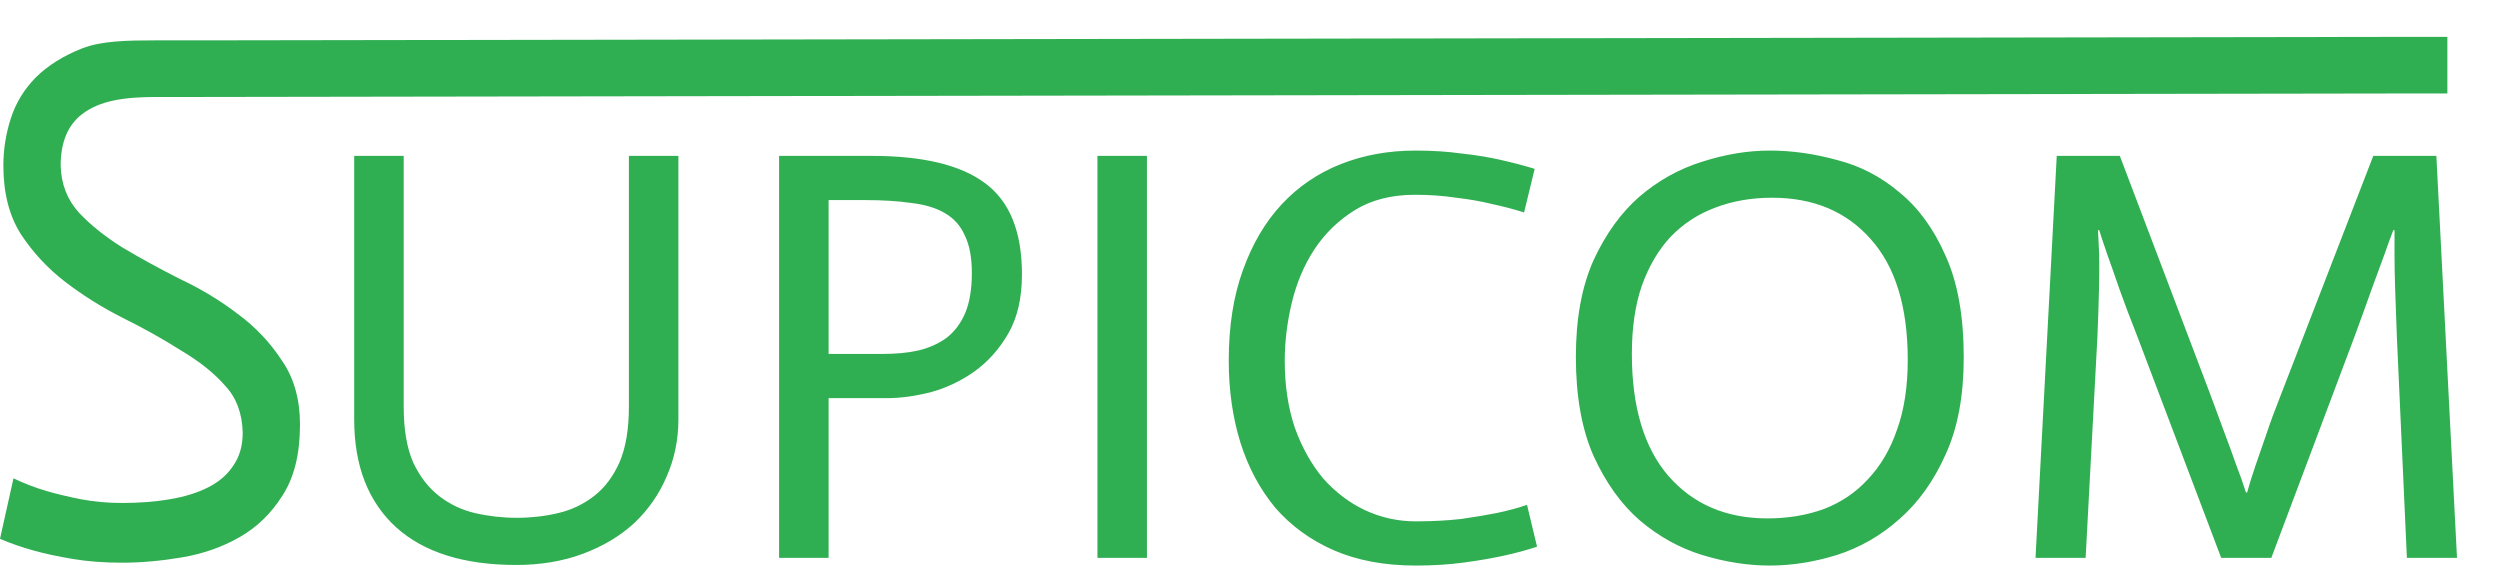
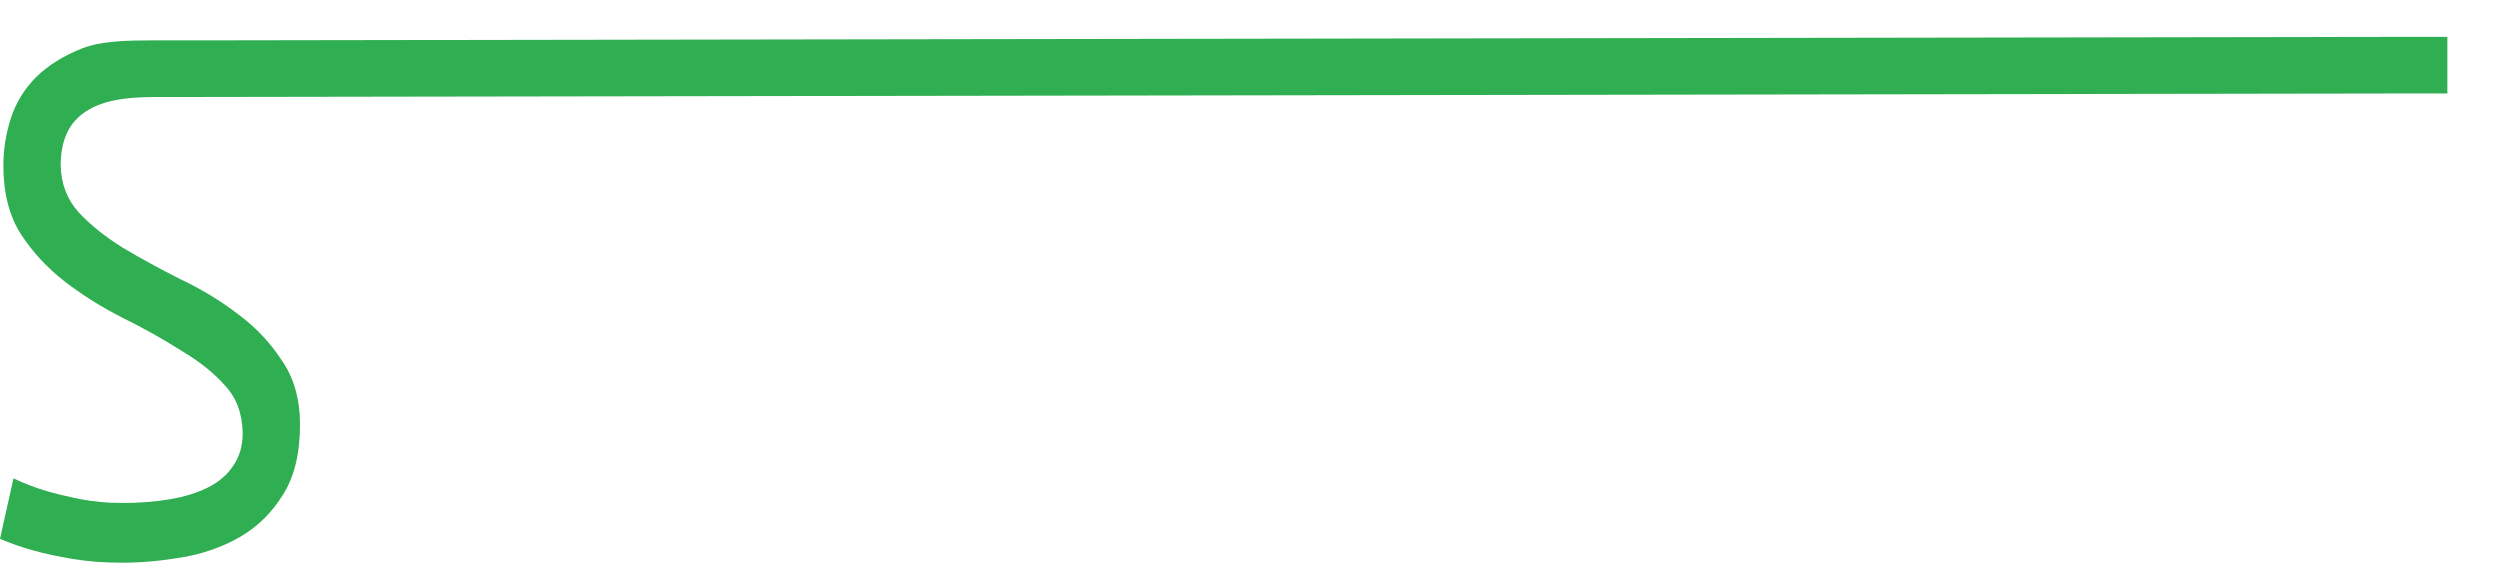
<svg xmlns="http://www.w3.org/2000/svg" width="475" height="108" viewBox="0 0 475 108" fill="none">
-   <path d="M76.704 29.616V77.328C76.704 81.584 77.301 85.093 78.496 87.856C79.765 90.544 81.408 92.672 83.424 94.24C85.44 95.808 87.717 96.891 90.256 97.488C92.869 98.085 95.52 98.384 98.208 98.384C100.896 98.384 103.509 98.085 106.048 97.488C108.587 96.891 110.864 95.808 112.88 94.24C114.896 92.672 116.501 90.544 117.696 87.856C118.891 85.093 119.488 81.584 119.488 77.328V29.616H128.896V79.68C128.896 83.563 128.149 87.184 126.656 90.544C125.237 93.904 123.184 96.853 120.496 99.392C117.808 101.856 114.56 103.797 110.752 105.216C106.944 106.635 102.725 107.344 98.096 107.344C88.165 107.344 80.549 104.955 75.248 100.176C69.947 95.323 67.296 88.491 67.296 79.68V29.616H76.704ZM148.028 29.616H165.612C175.319 29.616 182.487 31.333 187.116 34.768C191.82 38.203 194.172 43.989 194.172 52.128C194.172 56.608 193.313 60.341 191.596 63.328C189.879 66.315 187.713 68.741 185.1 70.608C182.561 72.4 179.799 73.707 176.812 74.528C173.825 75.275 171.063 75.648 168.524 75.648H157.436V106H148.028V29.616ZM157.436 67.248H167.74C170.279 67.248 172.556 67.024 174.572 66.576C176.663 66.053 178.455 65.232 179.948 64.112C181.441 62.917 182.599 61.349 183.42 59.408C184.241 57.392 184.652 54.891 184.652 51.904C184.652 48.917 184.204 46.528 183.308 44.736C182.487 42.869 181.217 41.451 179.5 40.48C177.857 39.509 175.767 38.875 173.228 38.576C170.689 38.203 167.74 38.016 164.38 38.016H157.436V67.248ZM208.512 29.616H217.92V106H208.512V29.616ZM289.574 40.368C287.707 39.771 285.729 39.248 283.638 38.8C281.547 38.277 279.233 37.867 276.694 37.568C274.23 37.195 271.617 37.008 268.854 37.008C264.374 37.008 260.566 37.979 257.43 39.92C254.294 41.861 251.718 44.363 249.702 47.424C247.761 50.411 246.342 53.771 245.446 57.504C244.55 61.237 244.102 64.933 244.102 68.592C244.102 73.221 244.737 77.44 246.006 81.248C247.35 84.981 249.142 88.192 251.382 90.88C253.697 93.493 256.347 95.509 259.334 96.928C262.395 98.347 265.606 99.056 268.966 99.056C272.102 99.056 274.977 98.907 277.59 98.608C280.203 98.235 282.443 97.861 284.31 97.488C286.475 97.04 288.417 96.517 290.134 95.92L292.038 103.872C290.022 104.544 287.782 105.141 285.318 105.664C283.227 106.112 280.801 106.523 278.038 106.896C275.275 107.269 272.251 107.456 268.966 107.456C263.067 107.456 257.878 106.485 253.398 104.544C248.993 102.603 245.297 99.915 242.31 96.48C239.398 92.971 237.195 88.864 235.702 84.16C234.209 79.381 233.462 74.155 233.462 68.48C233.462 61.984 234.358 56.272 236.15 51.344C237.942 46.341 240.406 42.16 243.542 38.8C246.678 35.44 250.411 32.901 254.742 31.184C259.073 29.467 263.814 28.608 268.966 28.608C272.102 28.608 275.014 28.795 277.702 29.168C280.465 29.467 282.966 29.877 285.206 30.4C287.521 30.923 289.649 31.483 291.59 32.08L289.574 40.368ZM299.415 67.808C299.415 60.565 300.535 54.443 302.775 49.44C305.09 44.437 308.002 40.405 311.511 37.344C315.095 34.283 319.052 32.08 323.383 30.736C327.788 29.317 332.082 28.608 336.263 28.608C340.444 28.608 344.7 29.205 349.031 30.4C353.436 31.52 357.394 33.573 360.903 36.56C364.487 39.472 367.399 43.467 369.639 48.544C371.954 53.621 373.111 60.08 373.111 67.92C373.111 75.237 371.954 81.397 369.639 86.4C367.399 91.403 364.487 95.472 360.903 98.608C357.394 101.744 353.436 104.021 349.031 105.44C344.7 106.784 340.444 107.456 336.263 107.456C332.082 107.456 327.788 106.784 323.383 105.44C319.052 104.096 315.095 101.893 311.511 98.832C308.002 95.771 305.09 91.701 302.775 86.624C300.535 81.547 299.415 75.275 299.415 67.808ZM362.471 68.368C362.471 58.288 360.119 50.635 355.415 45.408C350.786 40.181 344.551 37.568 336.711 37.568C332.754 37.568 329.132 38.203 325.847 39.472C322.636 40.667 319.836 42.496 317.447 44.96C315.132 47.424 313.303 50.523 311.959 54.256C310.69 57.915 310.055 62.245 310.055 67.248C310.055 77.328 312.37 85.056 316.999 90.432C321.703 95.808 327.975 98.496 335.815 98.496C339.698 98.496 343.282 97.899 346.567 96.704C349.852 95.435 352.652 93.531 354.967 90.992C357.356 88.453 359.186 85.317 360.455 81.584C361.799 77.851 362.471 73.445 362.471 68.368ZM390.781 29.616H402.765L420.013 75.088C420.984 77.701 421.88 80.128 422.701 82.368C423.522 84.533 424.232 86.475 424.829 88.192C425.576 90.133 426.21 91.925 426.733 93.568H426.957C427.405 91.925 427.965 90.133 428.637 88.192C429.234 86.475 429.906 84.533 430.653 82.368C431.4 80.128 432.296 77.701 433.341 75.088L450.925 29.616H462.909L466.829 106H457.309L455.405 64C455.256 60.341 455.144 57.243 455.069 54.704C454.994 52.165 454.957 50.075 454.957 48.432V43.728H454.733C454.285 44.848 453.725 46.379 453.053 48.32C452.456 49.963 451.672 52.091 450.701 54.704C449.805 57.243 448.685 60.341 447.341 64L431.549 106H422.029L406.125 64C404.706 60.416 403.549 57.355 402.653 54.816C401.757 52.203 401.01 50.075 400.413 48.432C399.741 46.491 399.218 44.923 398.845 43.728H398.621C398.696 44.923 398.77 46.491 398.845 48.432C398.92 51.568 398.808 56.757 398.509 64L396.269 106H386.749L390.781 29.616Z" fill="#30AE52" />
  <path d="M465 17.756C462.999 17.756 461.547 17.756 458.996 17.756C456.994 17.756 41.513 18.424 38.511 18.424C36.009 18.424 32.593 18.424 29.861 18.424C23.542 18.424 18.981 19.112 15.627 21.665C12.894 23.746 11.528 27.008 11.528 31.453C11.614 34.951 12.766 37.93 14.986 40.389C17.207 42.753 19.982 44.975 23.312 47.055C26.643 49.041 30.272 51.027 34.2 53.013C38.214 54.904 41.885 57.126 45.216 59.679C48.546 62.138 51.321 65.069 53.542 68.474C55.847 71.783 57 75.849 57 80.672C57 86.251 55.89 90.742 53.67 94.147C51.535 97.551 48.802 100.199 45.472 102.09C42.142 103.981 38.47 105.258 34.456 105.92C30.528 106.582 26.771 106.913 23.184 106.913C19.768 106.913 16.652 106.676 13.834 106.203C11.016 105.731 8.582 105.21 6.533 104.643C4.142 103.981 1.964 103.225 0 102.374L2.562 90.884C4.526 91.83 6.618 92.634 8.838 93.296C10.802 93.863 12.98 94.383 15.371 94.856C17.847 95.329 20.452 95.565 23.184 95.565C26.515 95.565 29.546 95.329 32.279 94.856C35.097 94.383 37.53 93.627 39.58 92.586C41.629 91.546 43.209 90.175 44.319 88.473C45.515 86.771 46.112 84.691 46.112 82.232C46.027 78.544 44.917 75.565 42.782 73.296C40.733 70.932 37.957 68.71 34.456 66.63C31.041 64.455 27.326 62.374 23.312 60.389C19.384 58.403 15.755 56.133 12.425 53.58C9.094 51.027 6.276 48.001 3.971 44.502C1.751 41.003 0.64 36.654 0.64 31.453C0.64 28.427 1.11 25.448 2.049 22.516C2.989 19.585 4.569 16.985 6.789 14.715C9.094 12.445 12.04 10.601 15.627 9.183C19.299 7.765 24.125 7.668 29.505 7.668C32.579 7.668 35.209 7.668 38.011 7.668C41.013 7.668 456.994 7 458.996 7C461.498 7 462.999 7 465 7V17.756Z" fill="#30AE52" />
</svg>